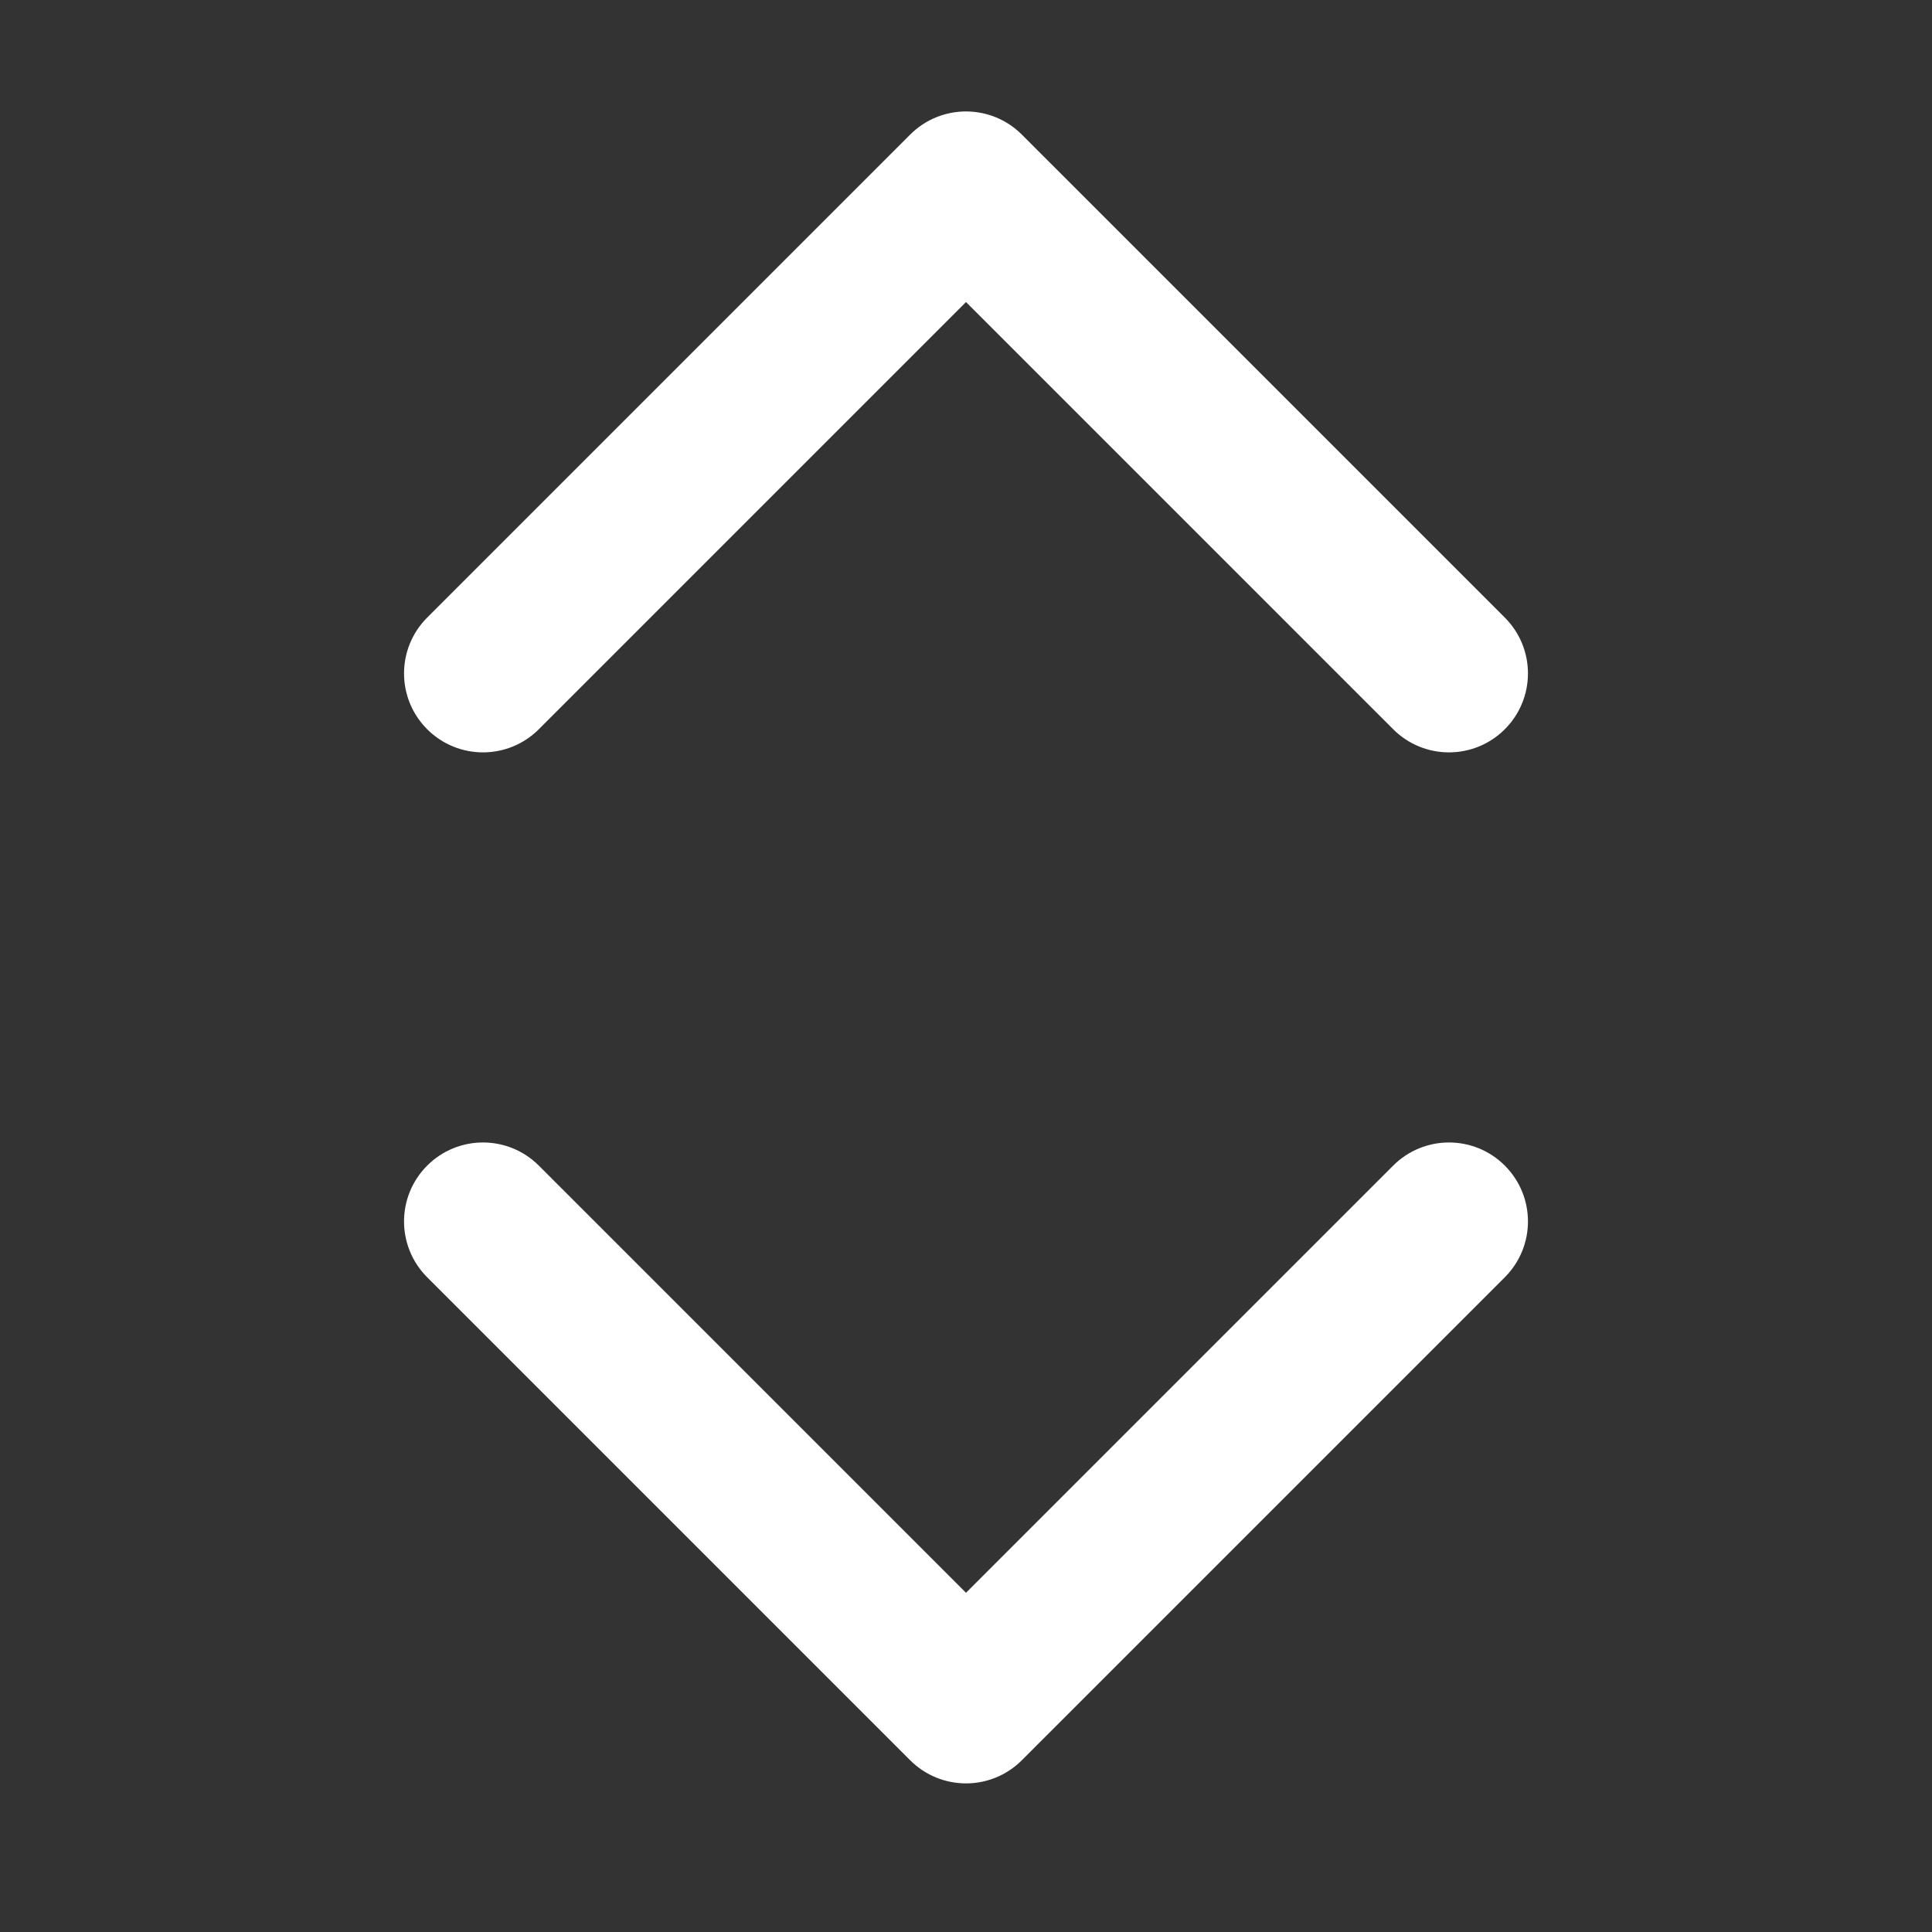
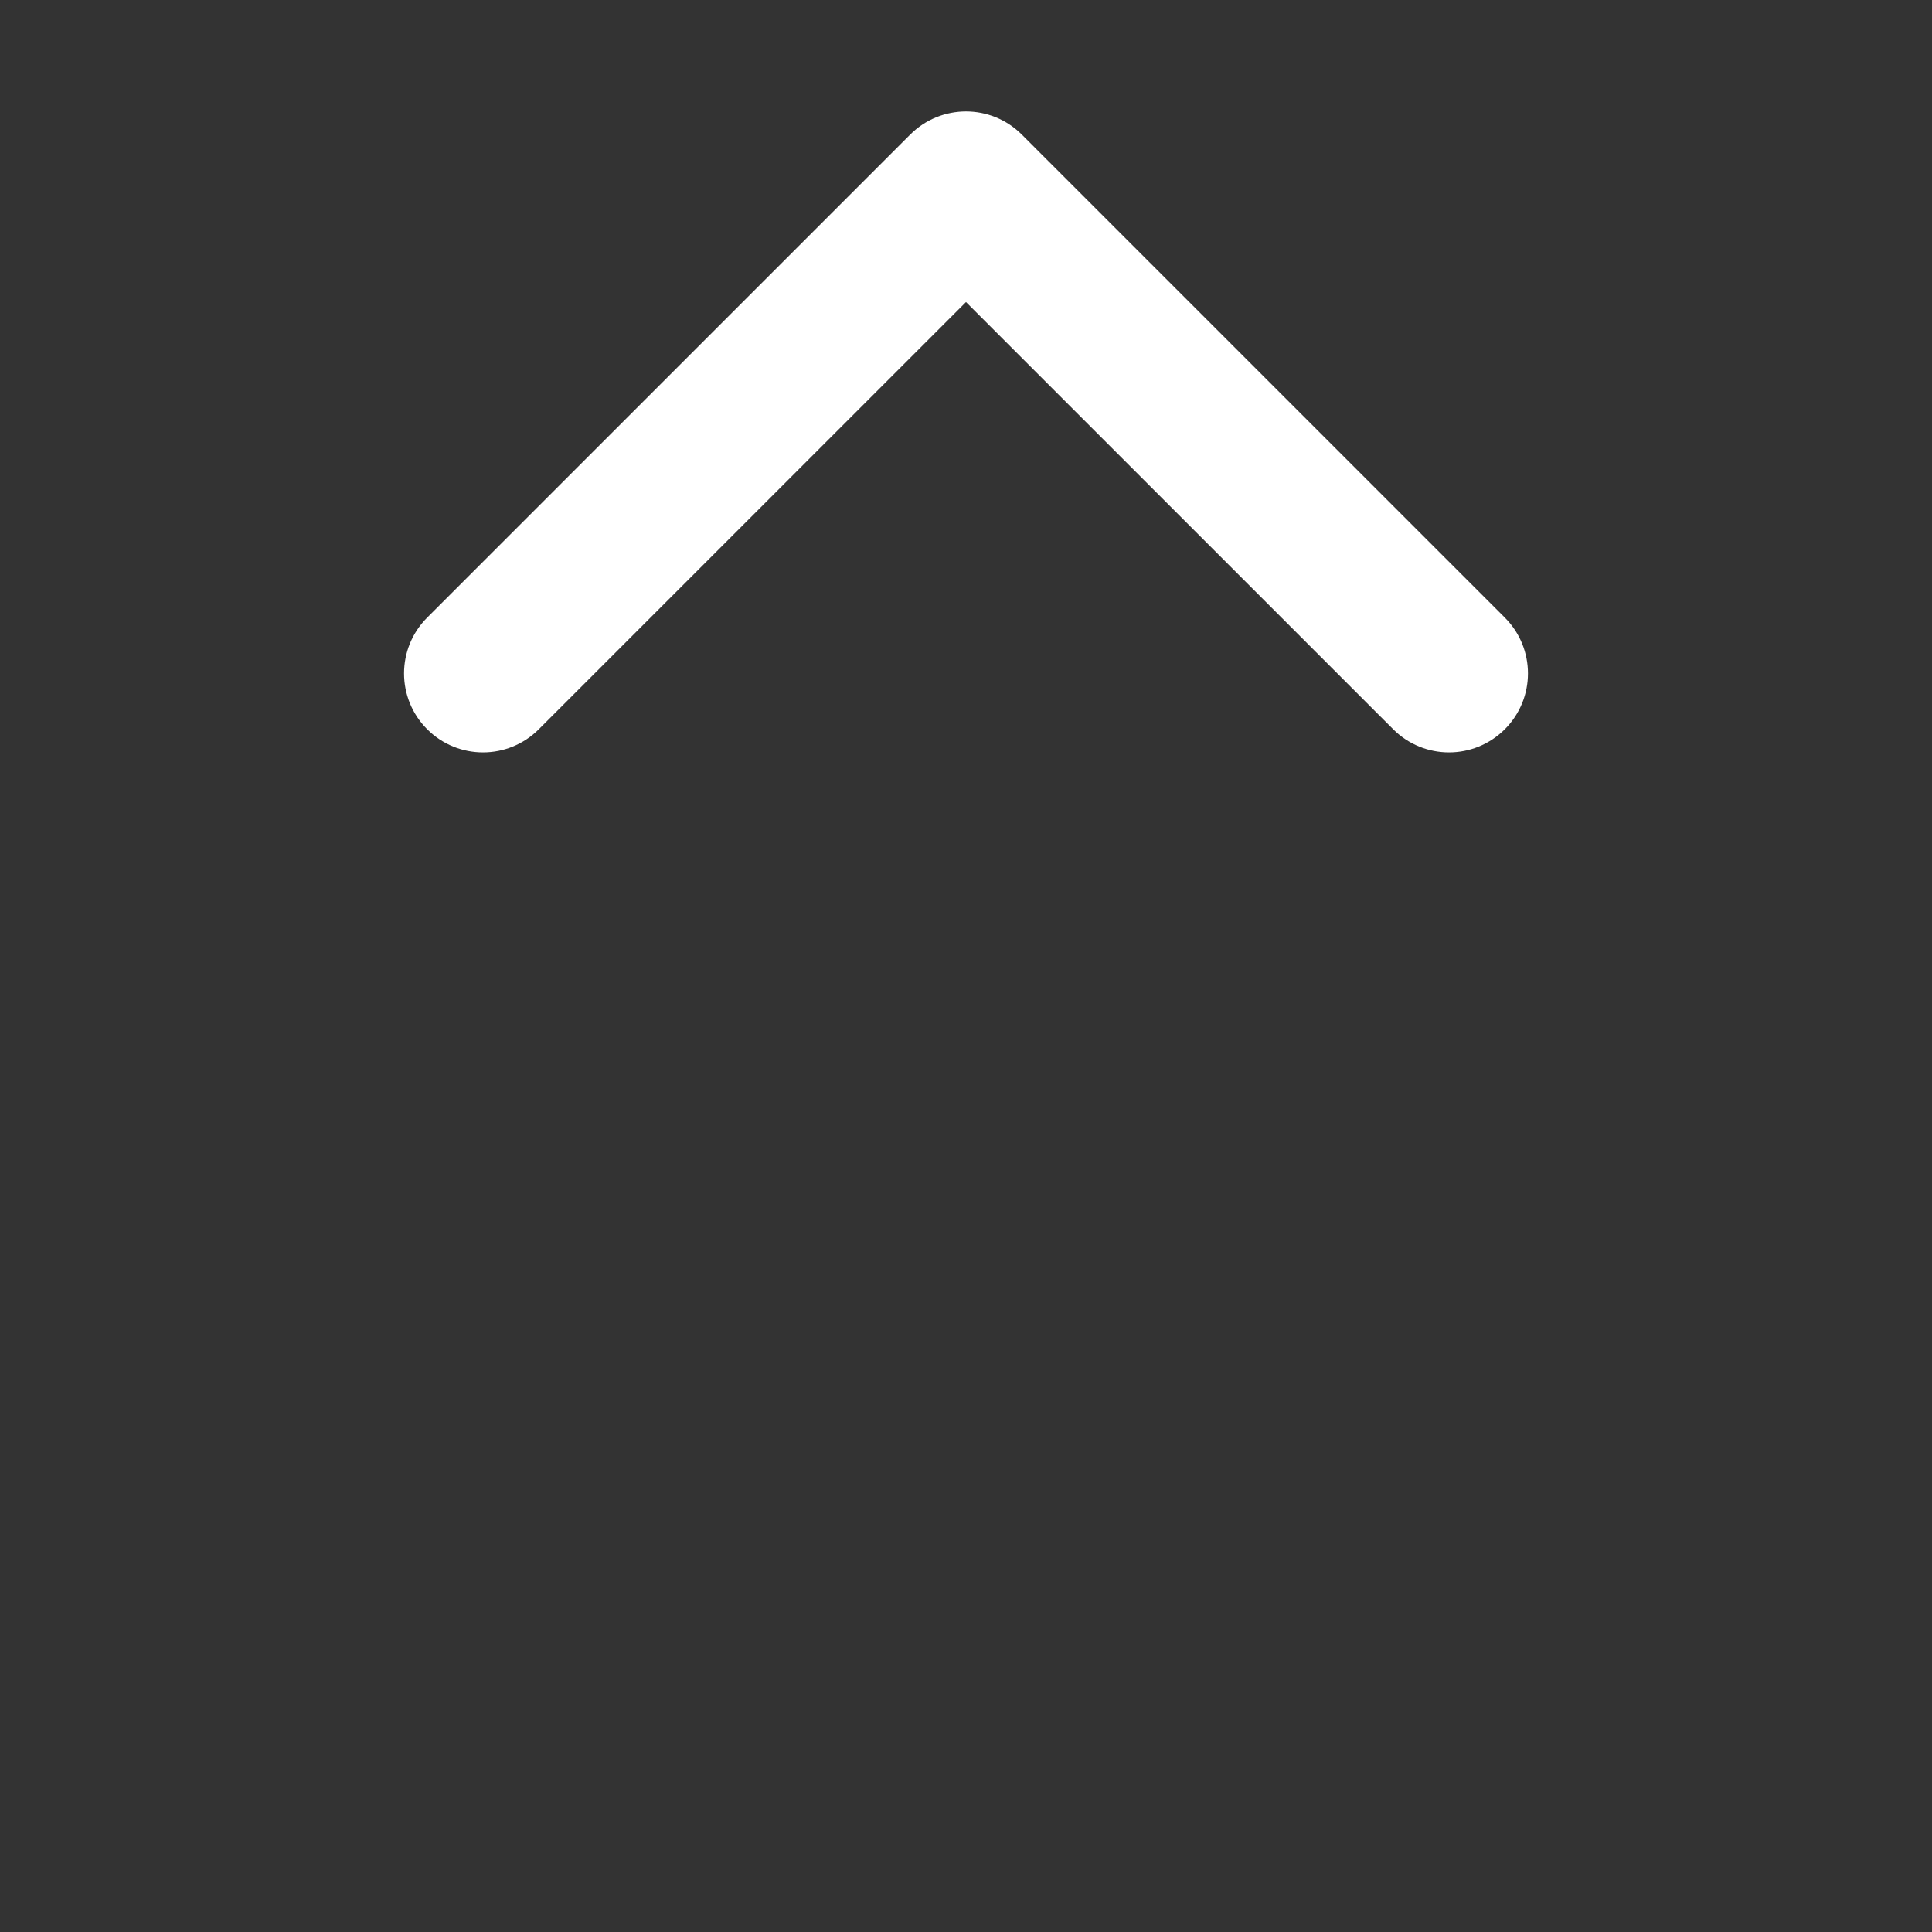
<svg xmlns="http://www.w3.org/2000/svg" width="52" height="52" viewBox="0 0 52 52" fill="none">
  <rect x="0" y="0" width="52" height="52" fill="#333333" stroke="none" />
-   <path fill-rule="evenodd" clip-rule="evenodd" d="M11.851 31.726C12.486 31.091 13.514 31.091 14.149 31.726L26 43.577L37.851 31.726C38.486 31.091 39.514 31.091 40.149 31.726C40.784 32.361 40.784 33.389 40.149 34.024L27.149 47.024C26.514 47.659 25.486 47.659 24.851 47.024L11.851 34.024C11.216 33.389 11.216 32.361 11.851 31.726Z" fill="white" stroke="white" stroke-linecap="round" stroke-linejoin="round" />
  <path fill-rule="evenodd" clip-rule="evenodd" d="M11.851 19.274C12.486 19.909 13.514 19.909 14.149 19.274L26 7.423L37.851 19.274C38.486 19.909 39.514 19.909 40.149 19.274C40.784 18.639 40.784 17.611 40.149 16.976L27.149 3.976C26.514 3.341 25.486 3.341 24.851 3.976L11.851 16.976C11.216 17.611 11.216 18.639 11.851 19.274Z" fill="white" stroke="white" stroke-linecap="round" stroke-linejoin="round" />
</svg>